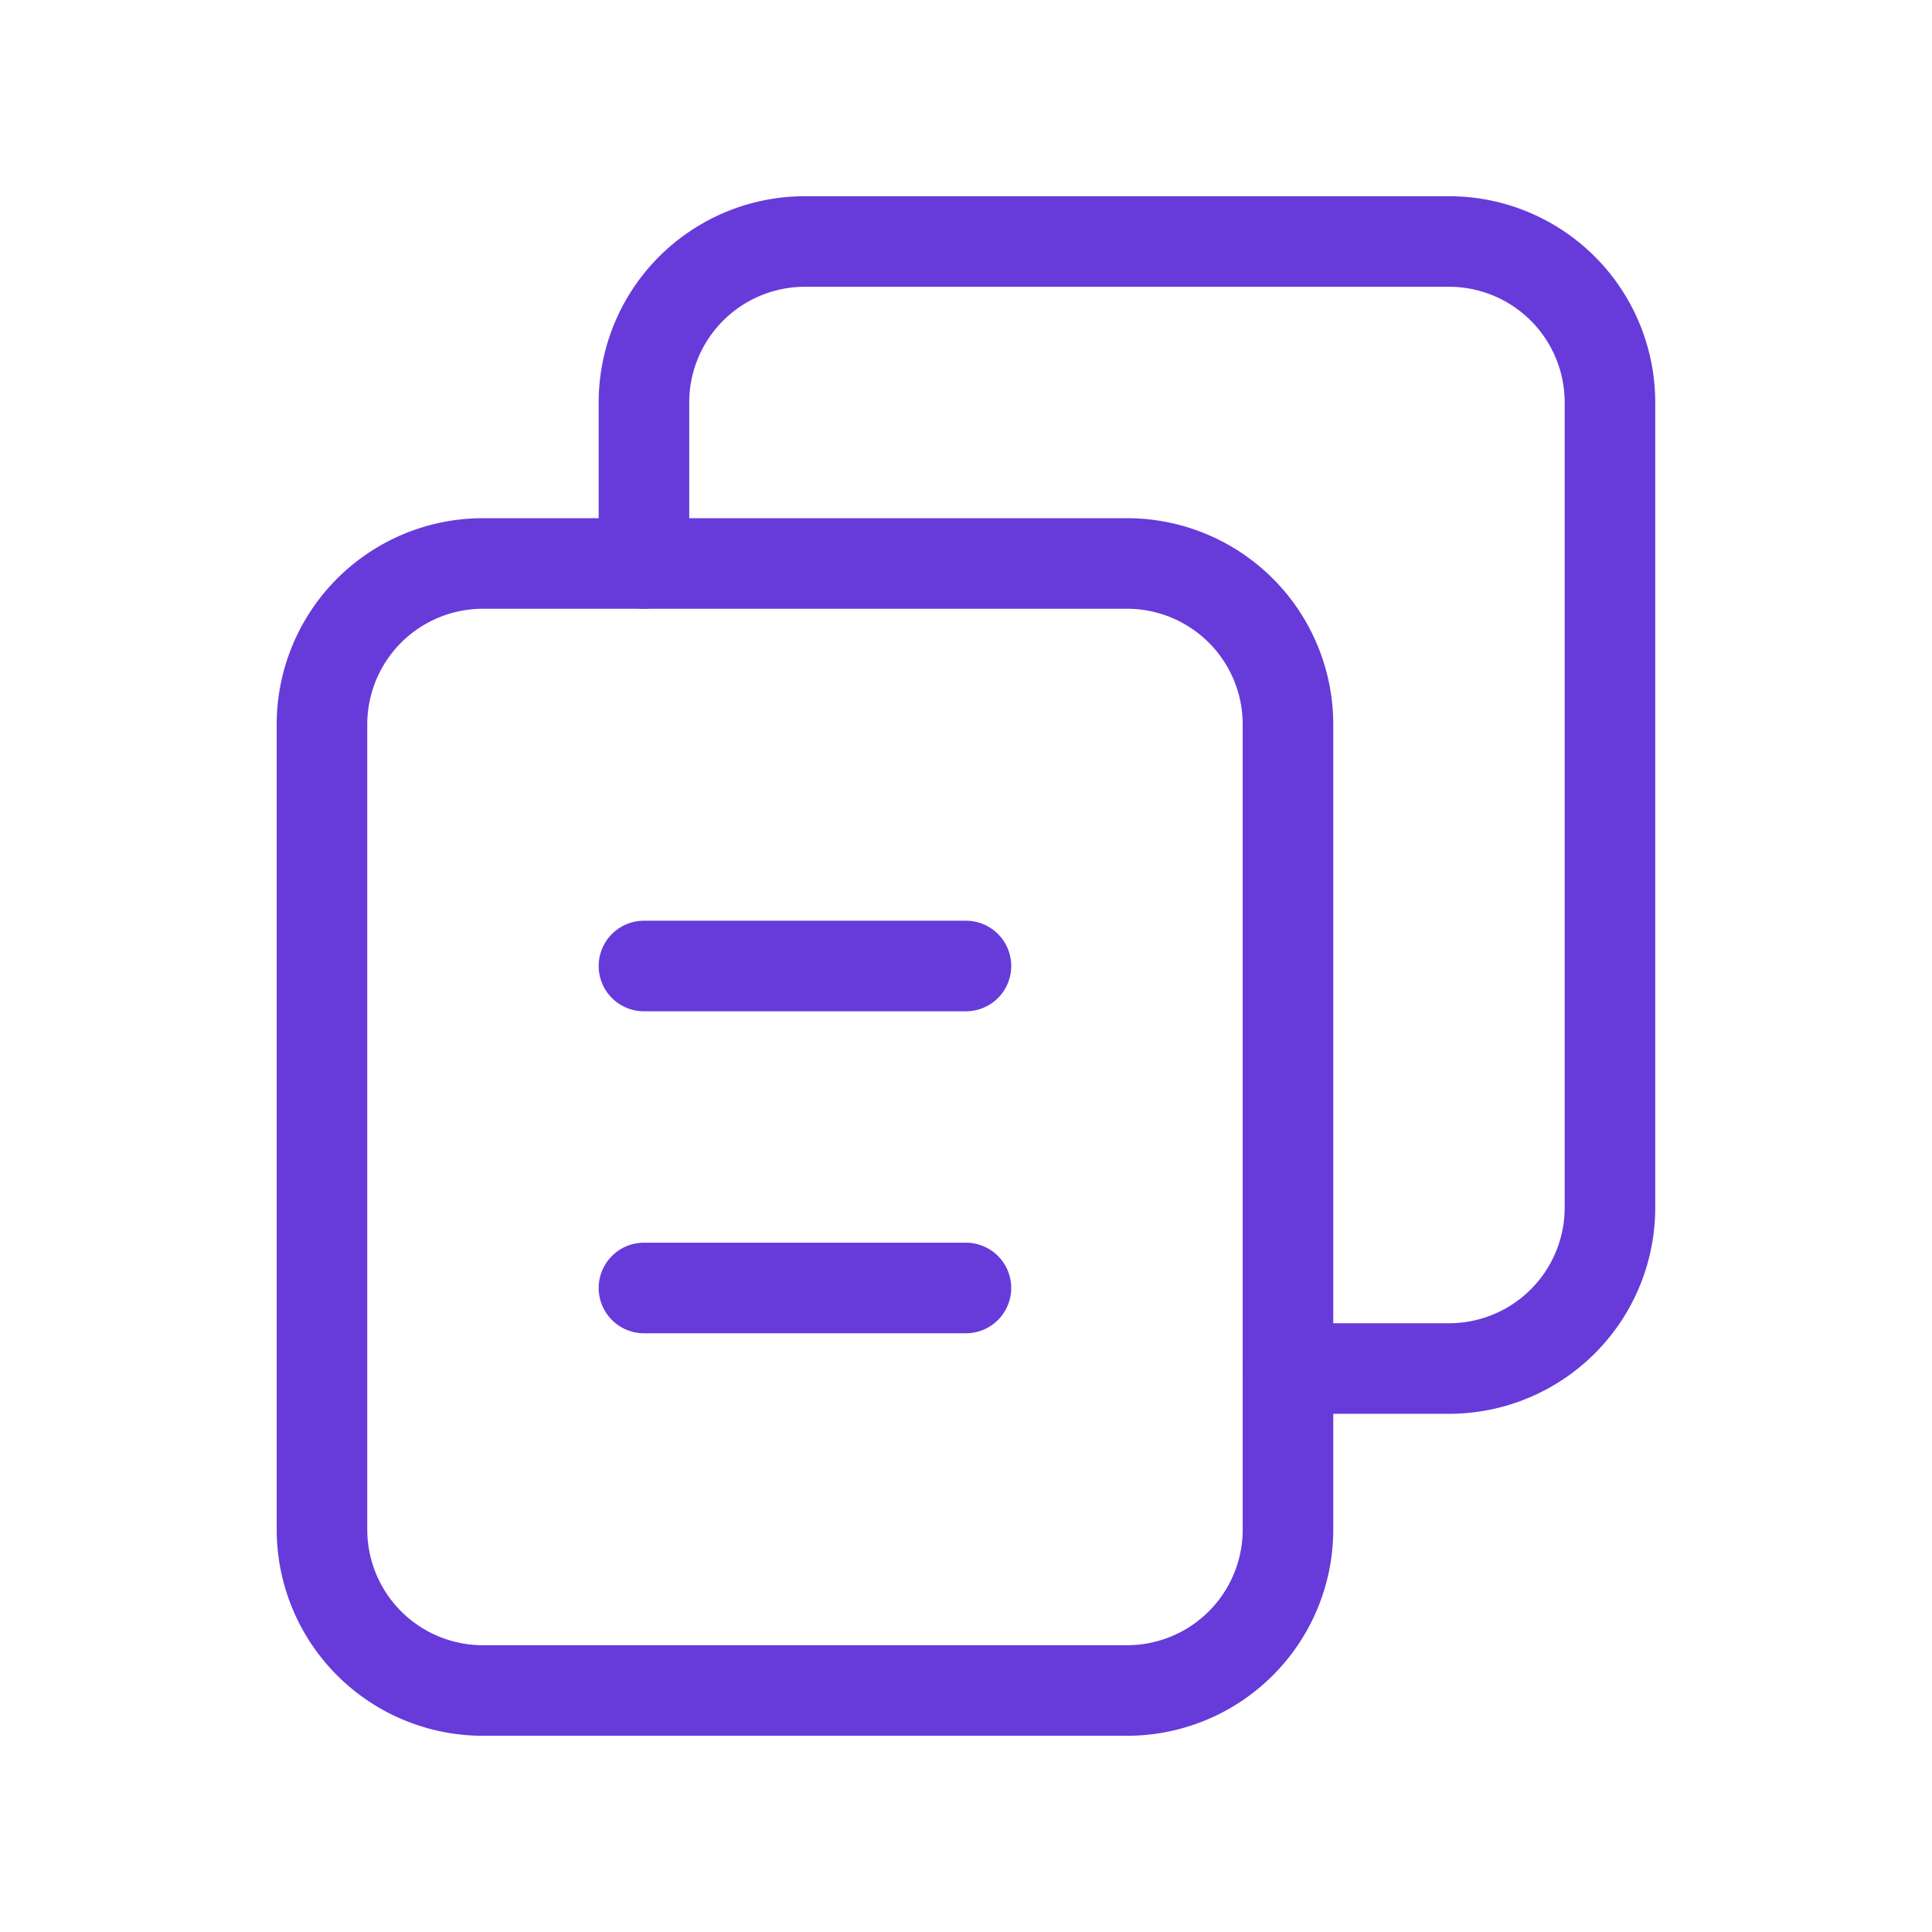
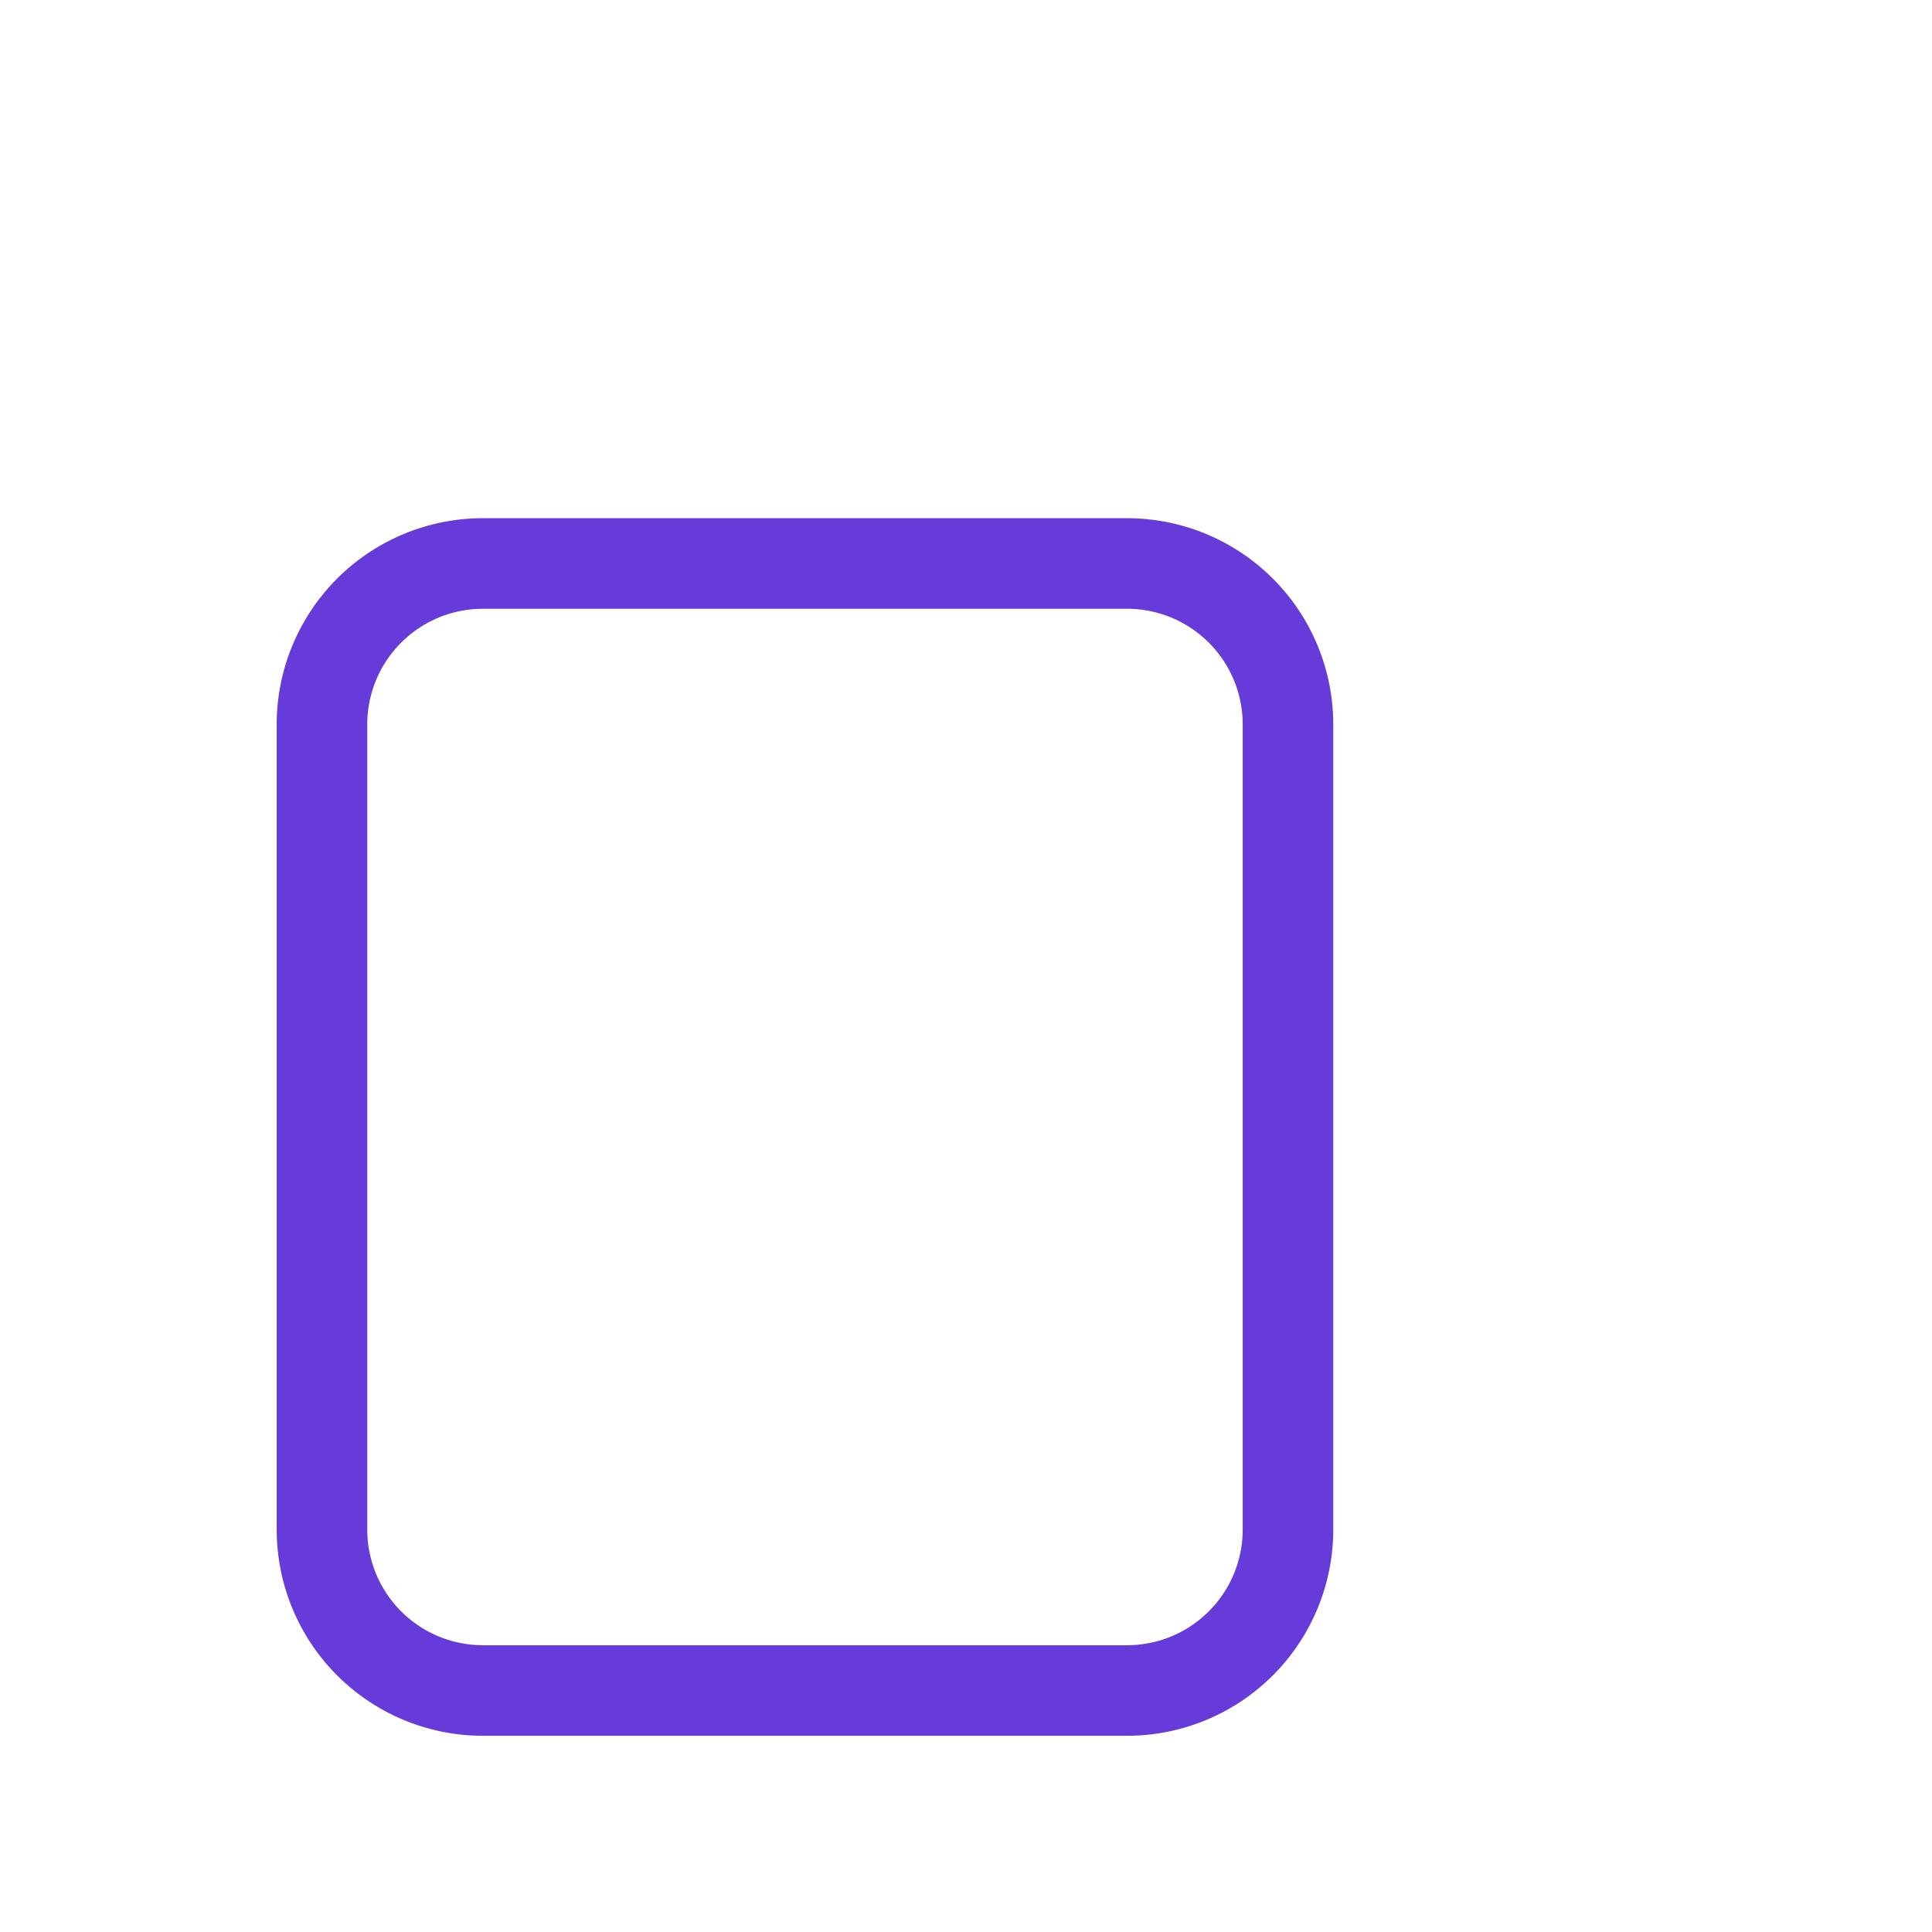
<svg xmlns="http://www.w3.org/2000/svg" width="32" height="32" fill="none">
  <path clip-rule="evenodd" d="M18.666 28H8a2.666 2.666 0 0 1-2.667-2.667V12A2.666 2.666 0 0 1 8 9.333h10.666A2.666 2.666 0 0 1 21.333 12v13.333A2.666 2.666 0 0 1 18.666 28Z" stroke="#663BDA" stroke-width="1.5" stroke-linecap="round" stroke-linejoin="round" />
-   <path d="M21.333 22.667h2.666A2.666 2.666 0 0 0 26.666 20V6.667A2.666 2.666 0 0 0 23.999 4H13.333a2.666 2.666 0 0 0-2.667 2.667v2.666M10.666 16h5.333M10.666 21.333h5.333" stroke="#663BDA" stroke-width="1.5" stroke-linecap="round" stroke-linejoin="round" />
</svg>